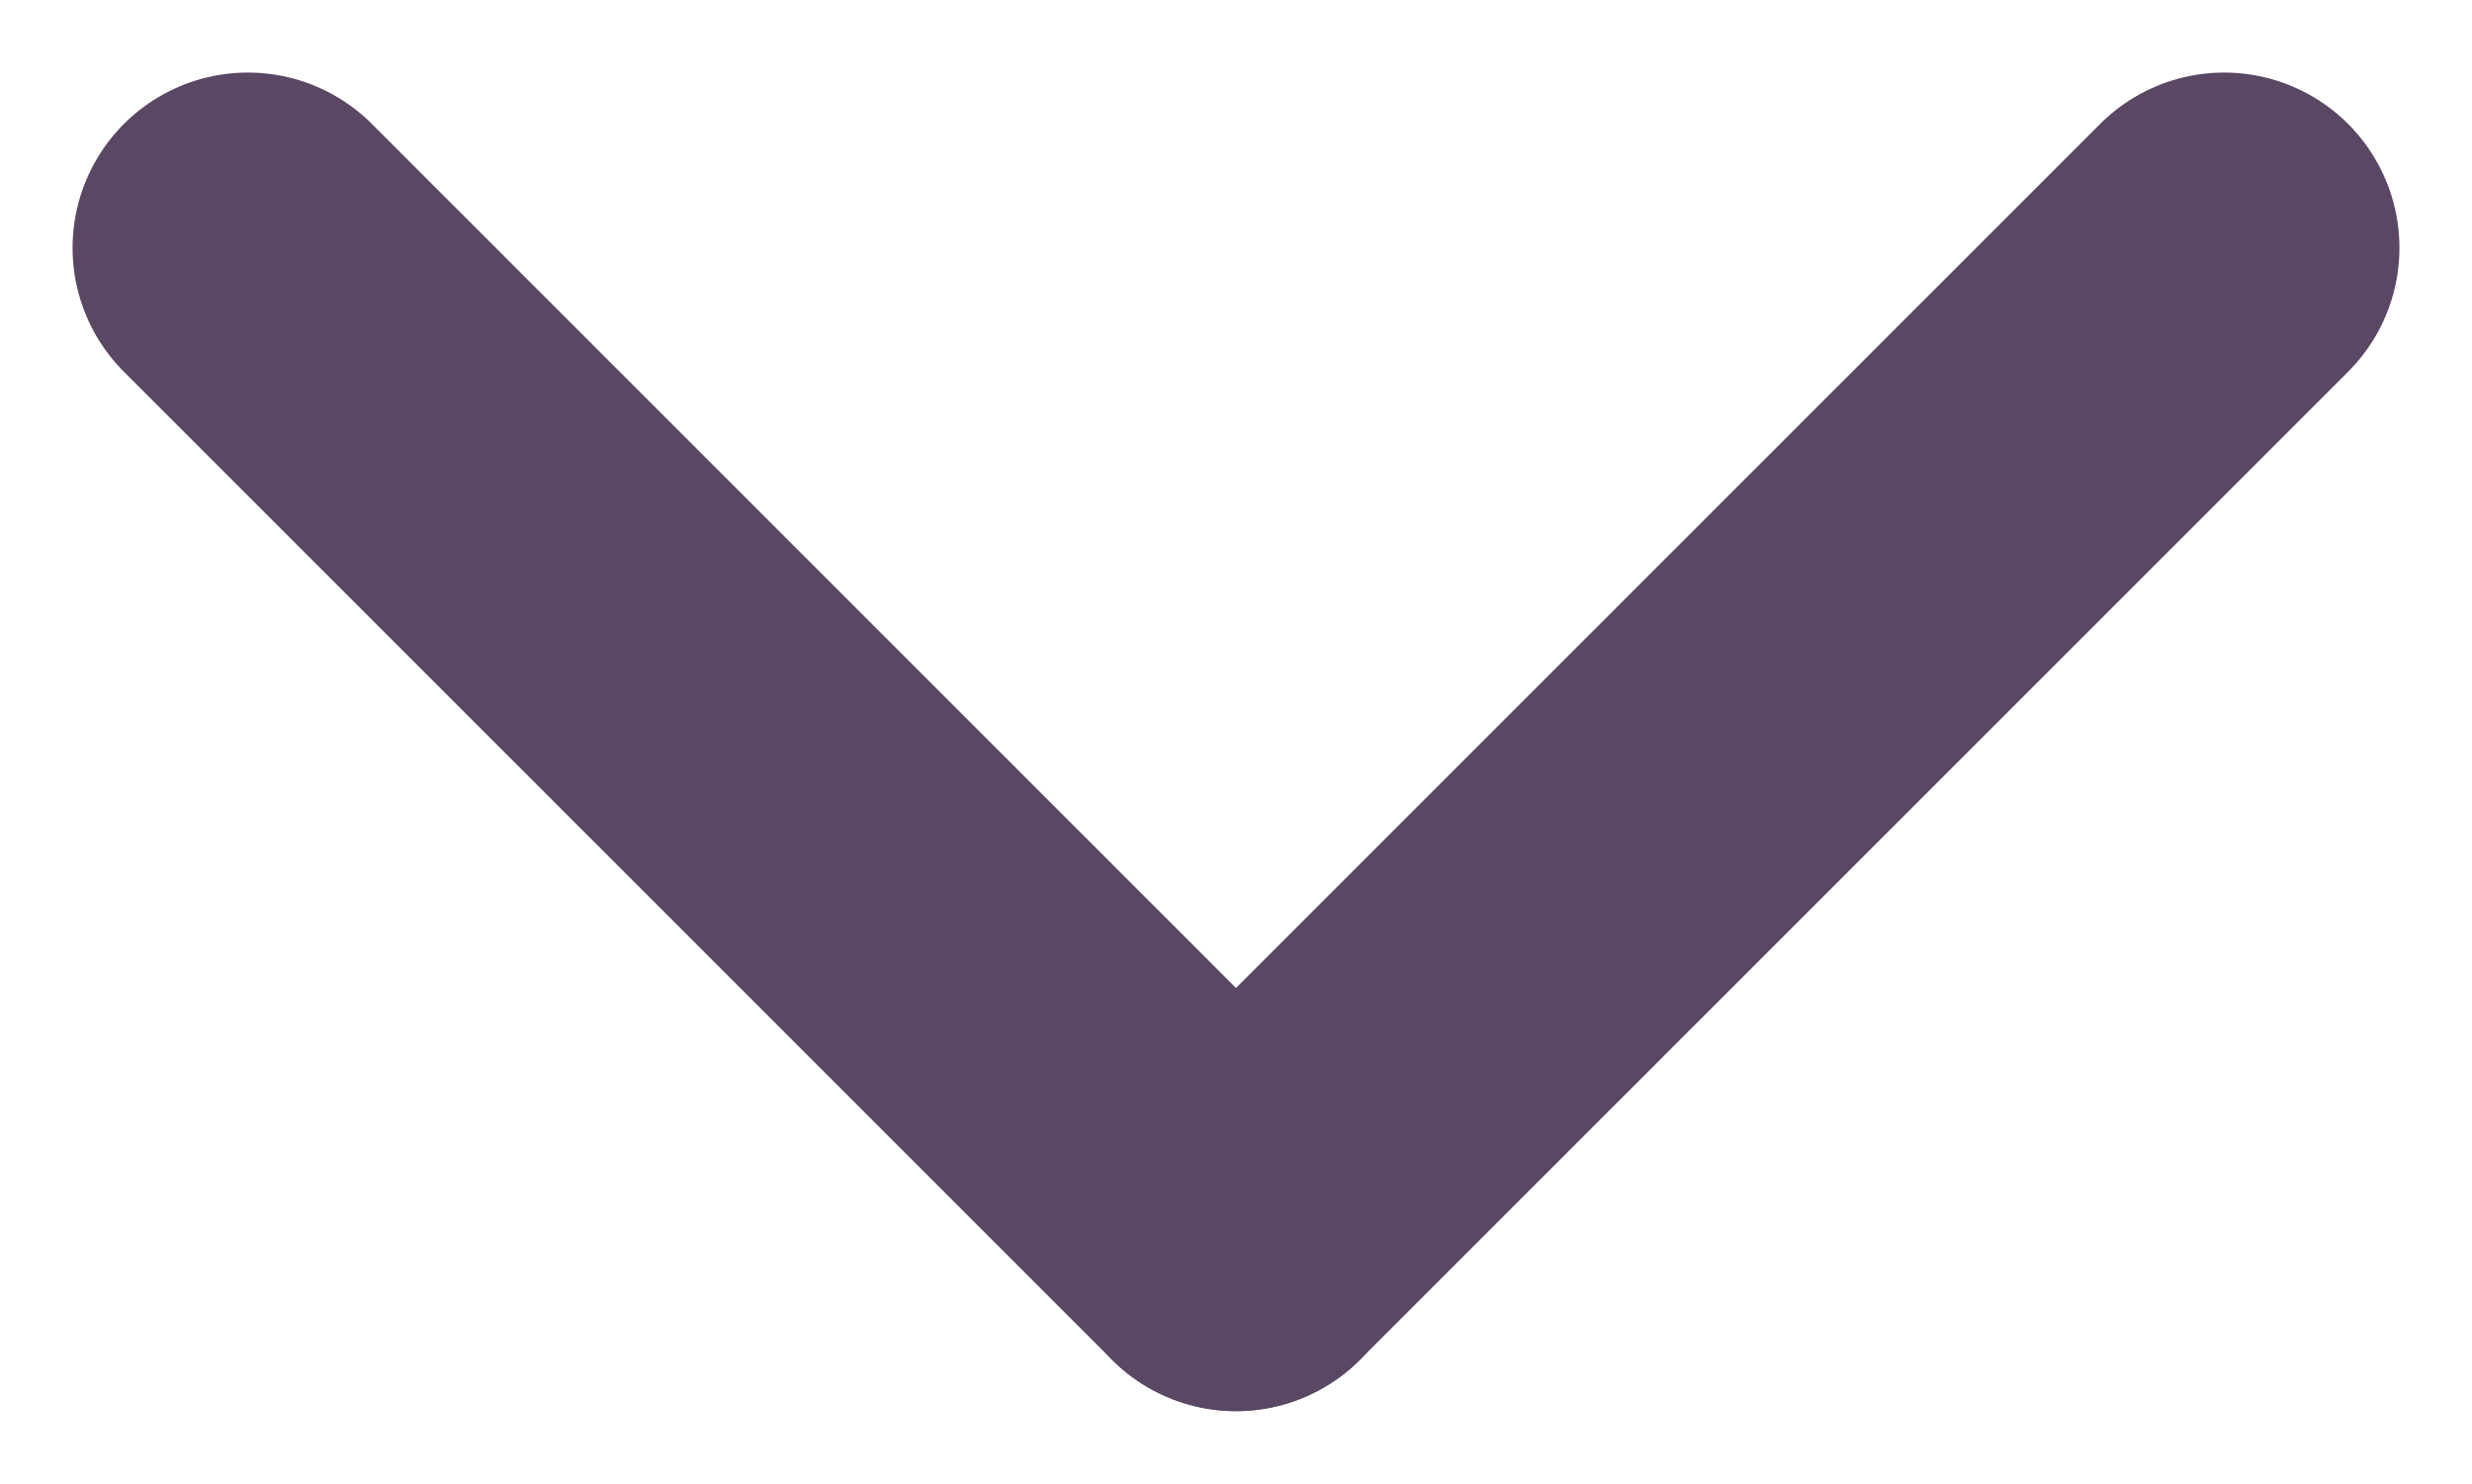
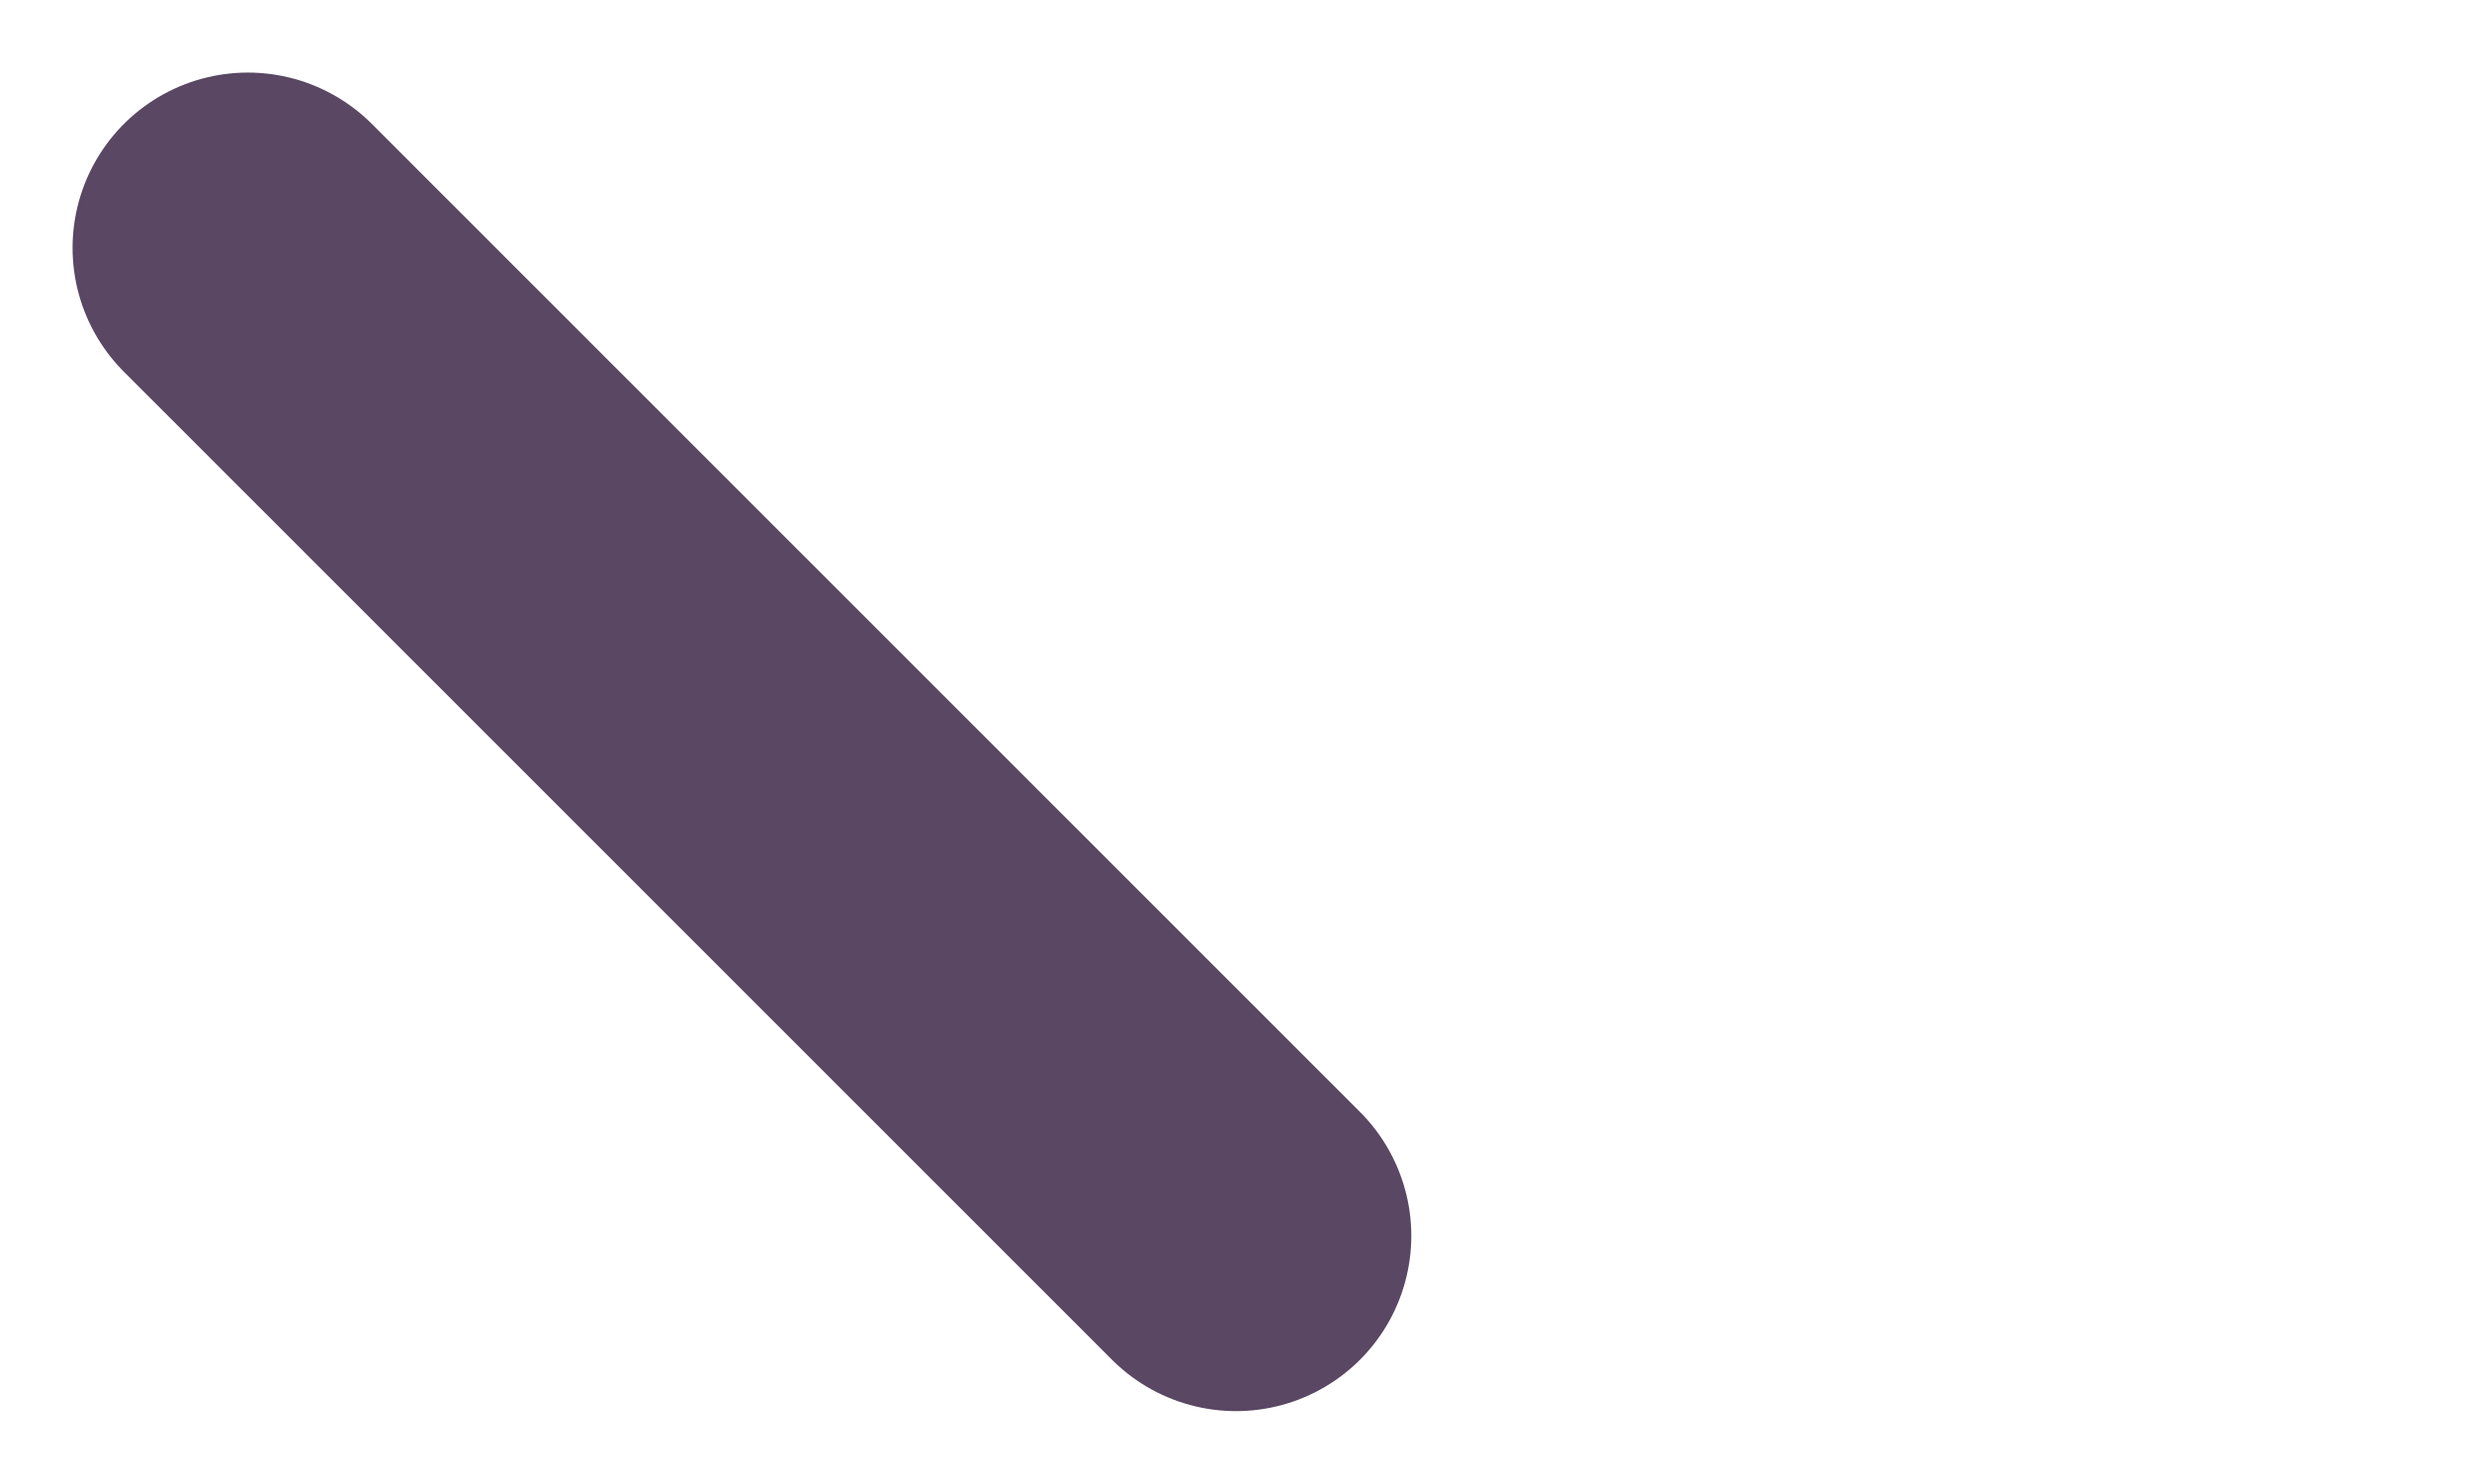
<svg xmlns="http://www.w3.org/2000/svg" width="21.152" height="12.698" viewBox="0 0 21.152 12.698">
  <defs>
    <style>.a{fill:none;stroke:#594763;stroke-linecap:round;stroke-width:3px;}</style>
  </defs>
  <g transform="translate(-1463.379 -858.379)">
    <line class="a" x2="8.455" y2="8.455" transform="translate(1465.5 860.5)" />
-     <line class="a" x1="8.455" y2="8.455" transform="translate(1473.955 860.5)" />
  </g>
</svg>